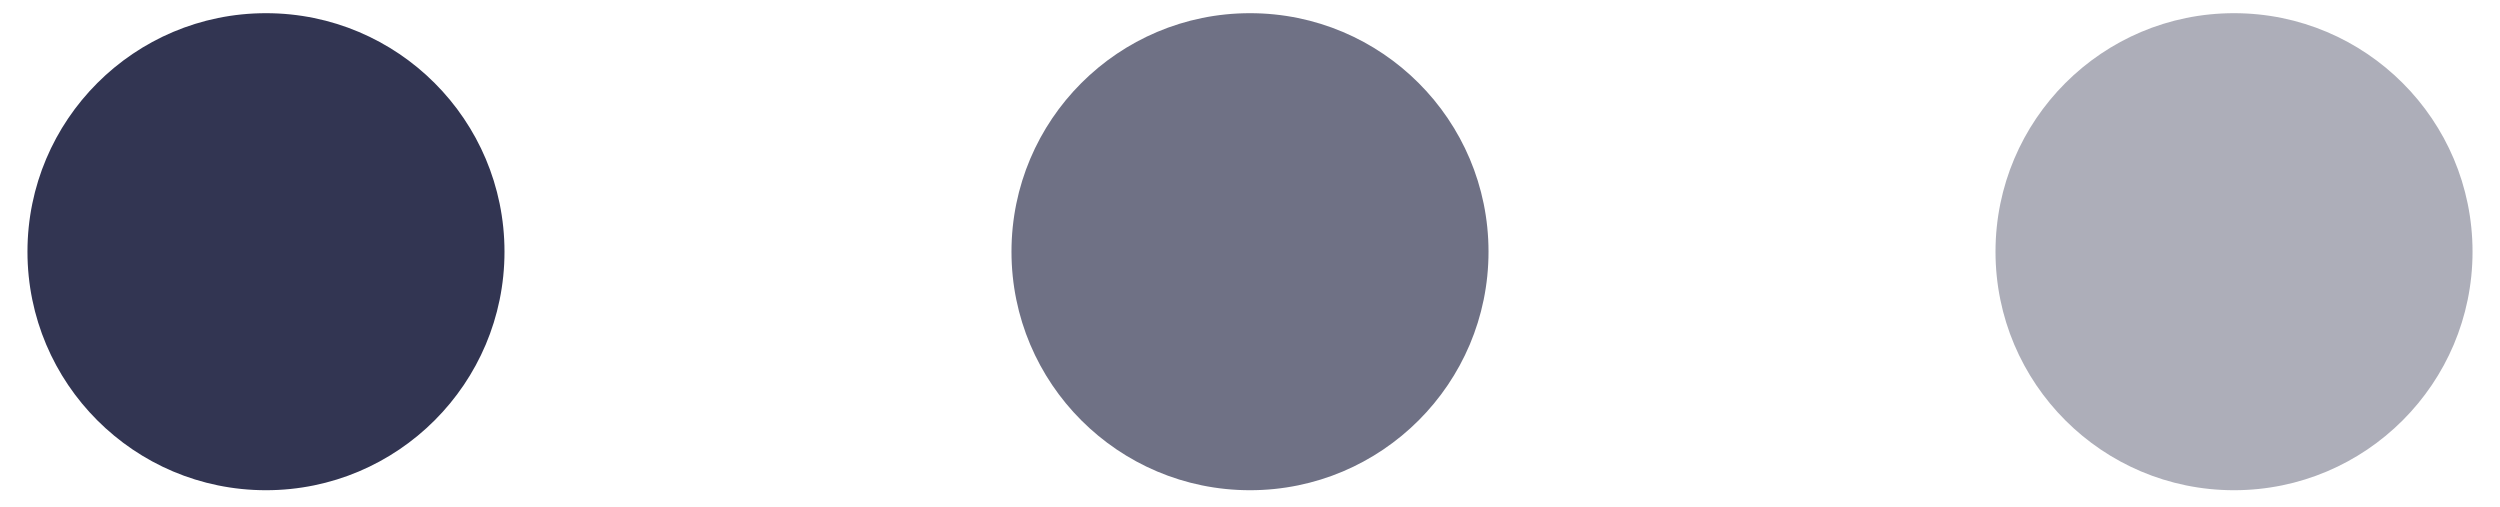
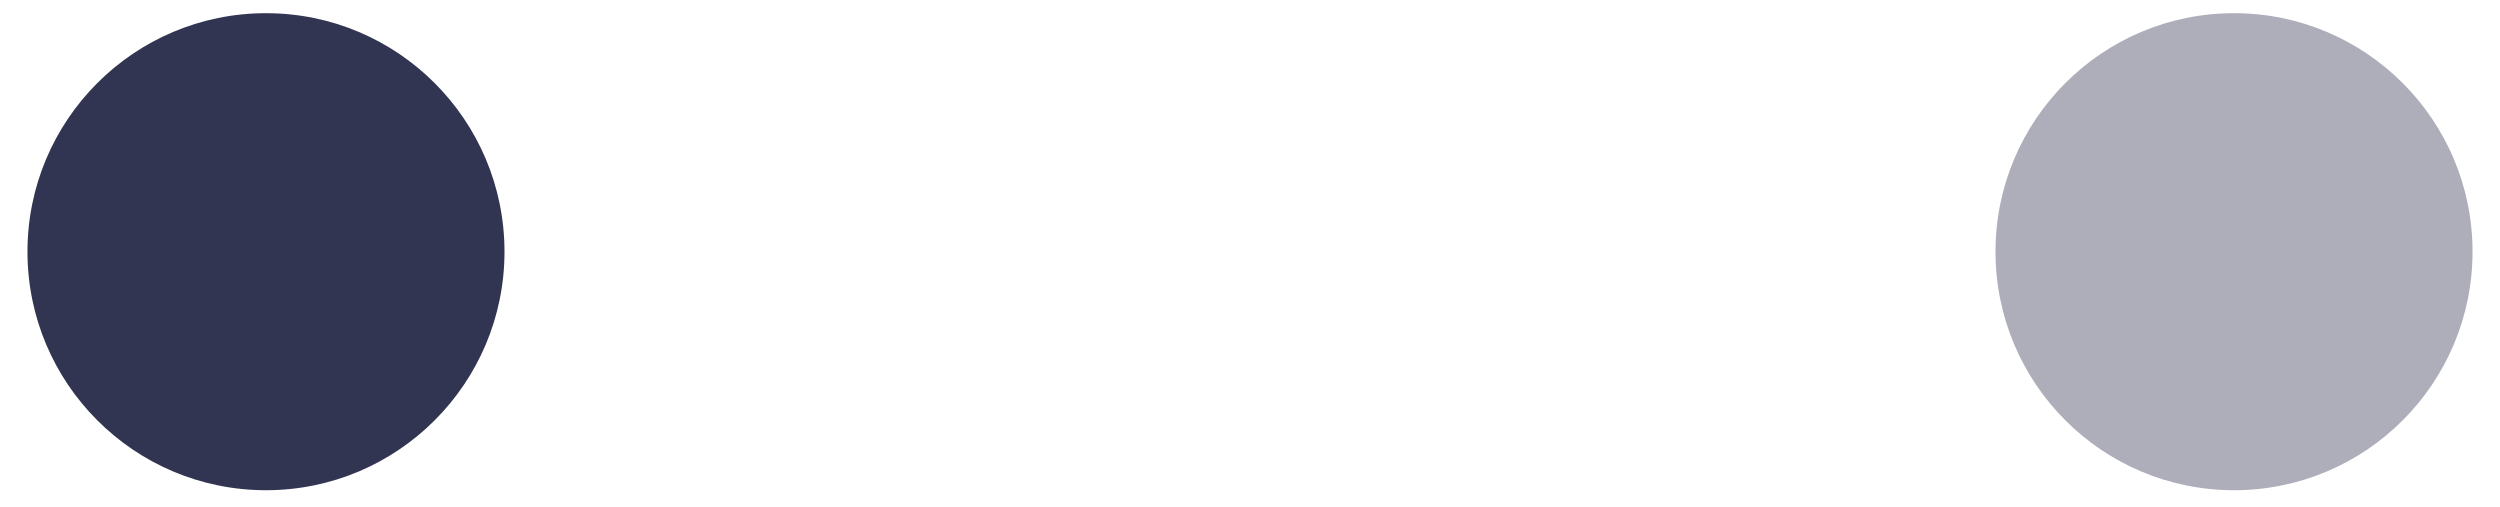
<svg xmlns="http://www.w3.org/2000/svg" width="69" height="14" viewBox="0 0 69 14" fill="none">
  <circle cx="7.341" cy="6.947" r="6.583" fill="#323552" />
-   <circle opacity="0.7" cx="34.5" cy="6.947" r="6.583" fill="#323552" />
  <circle opacity="0.4" cx="61.659" cy="6.947" r="6.583" fill="#323552" />
</svg>